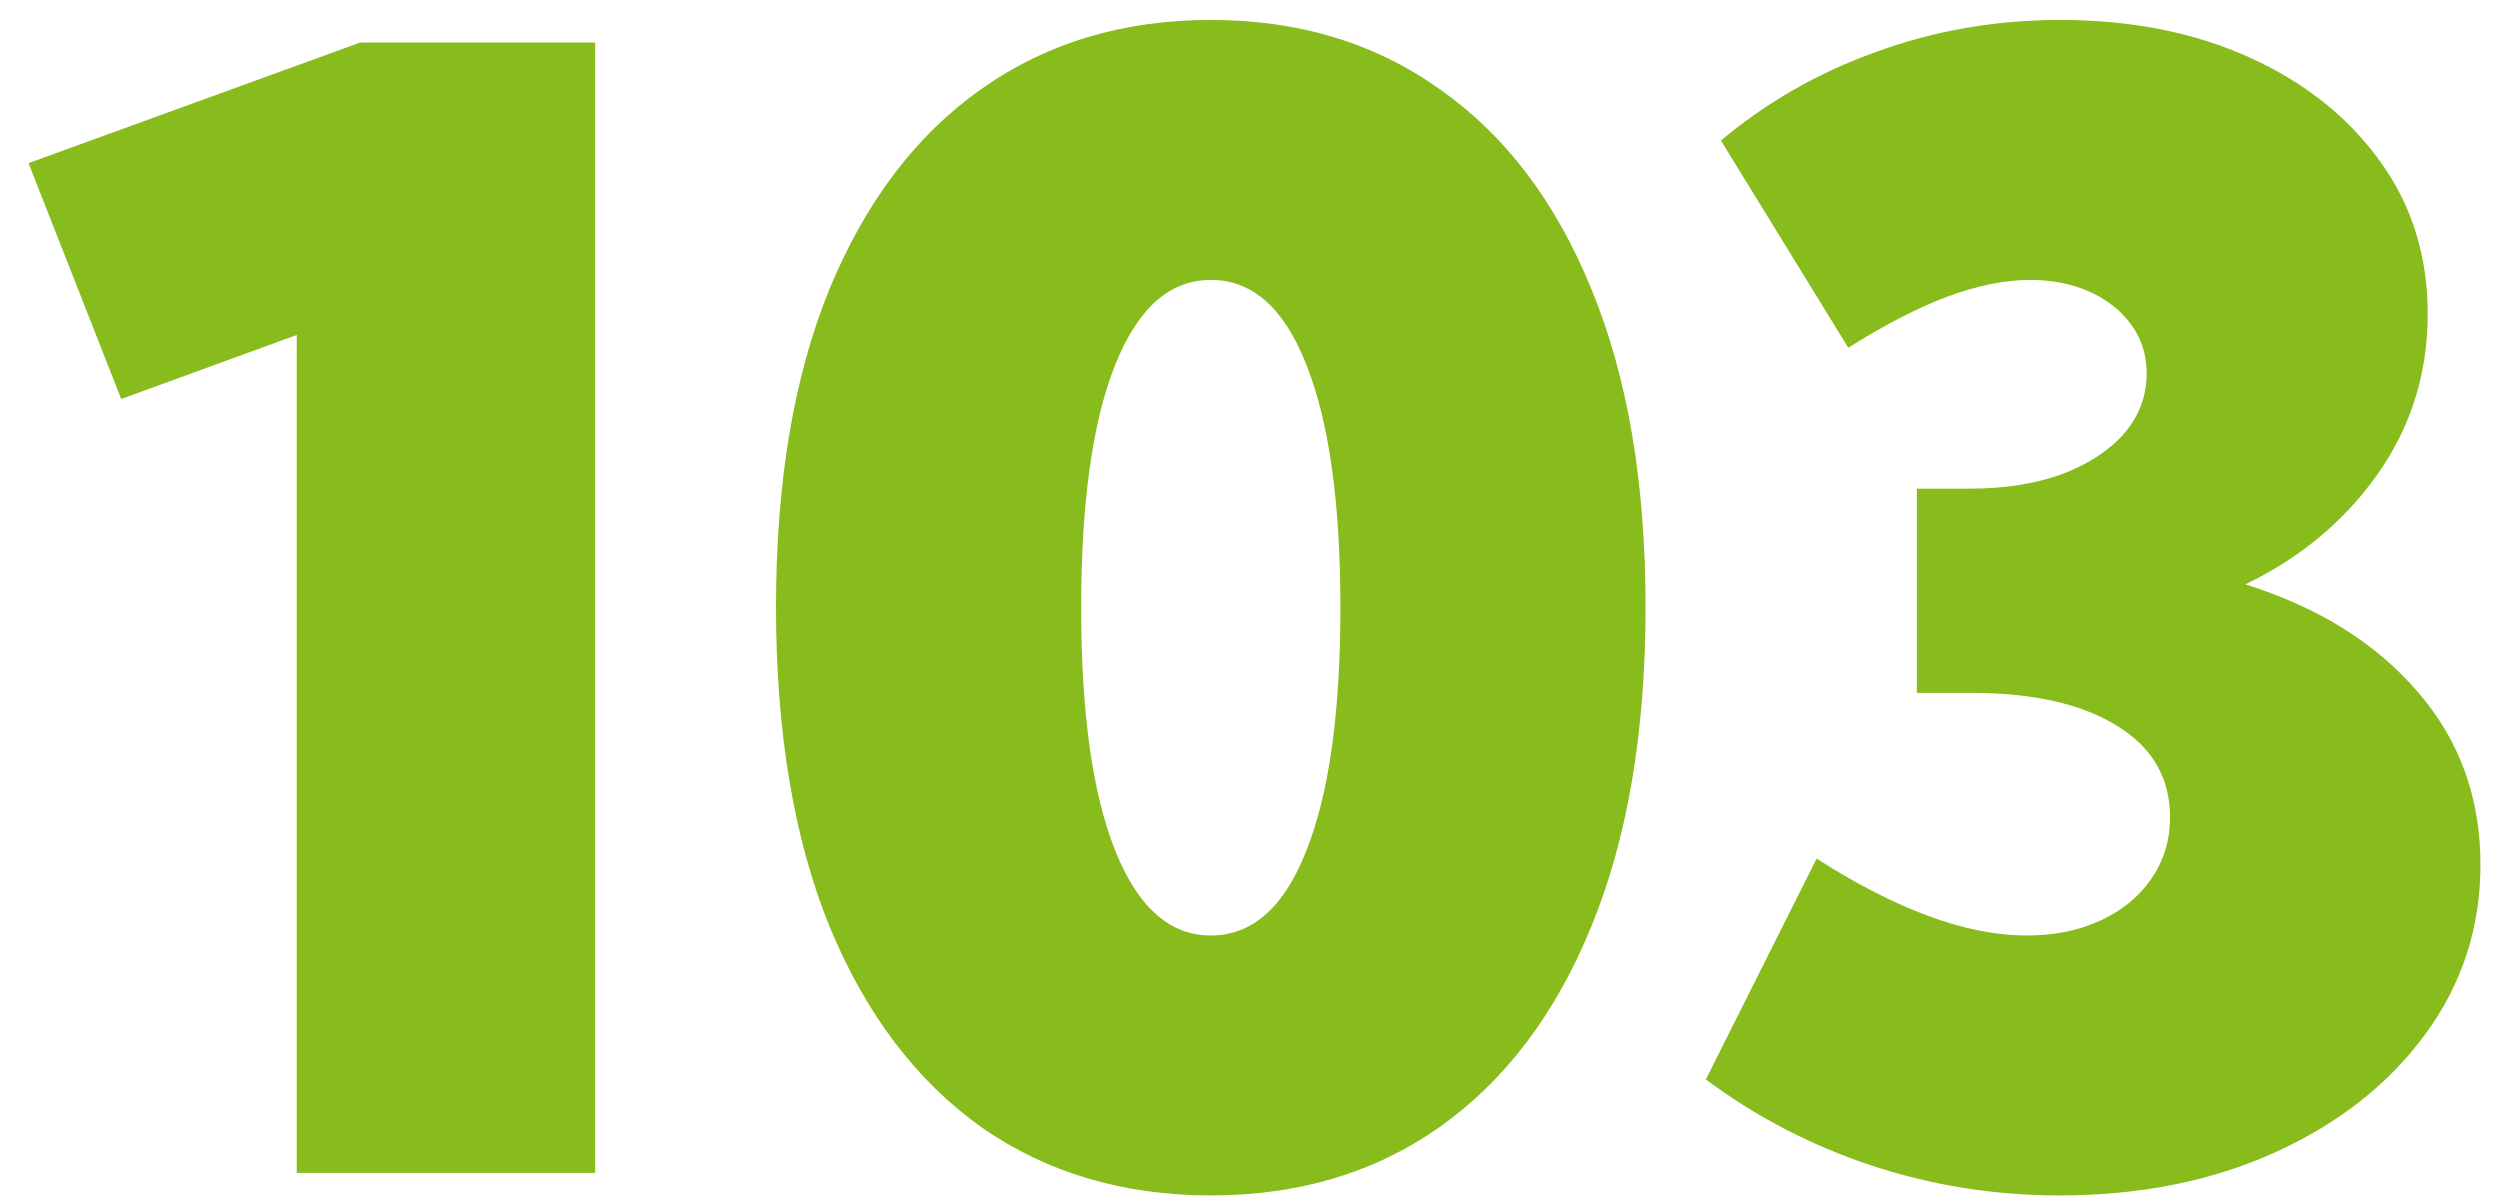
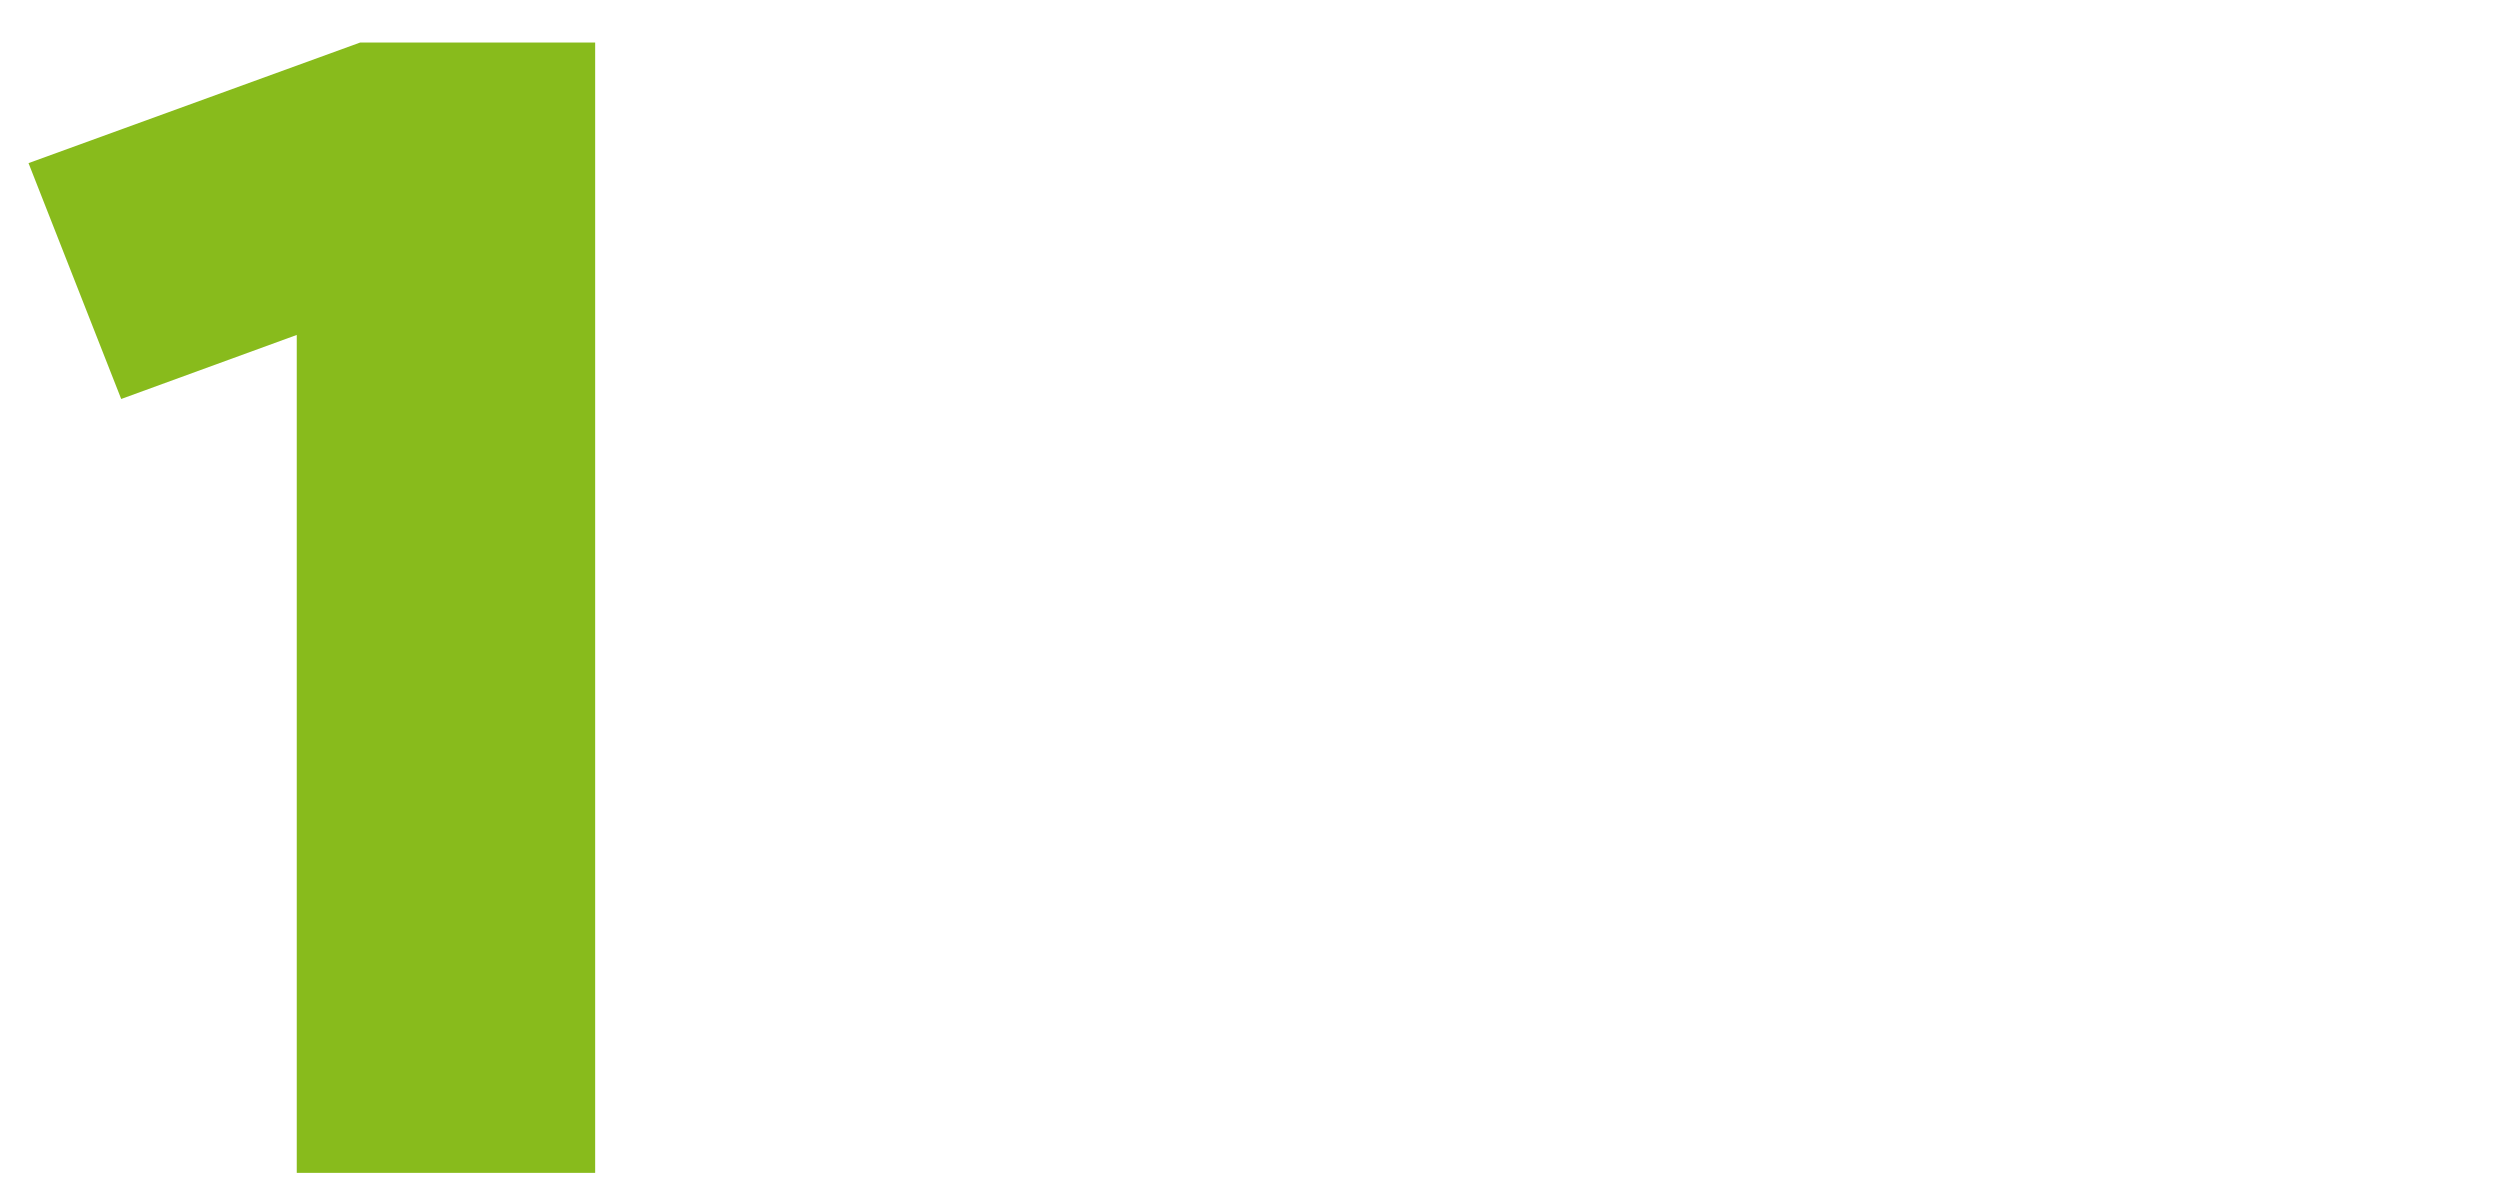
<svg xmlns="http://www.w3.org/2000/svg" width="81" height="39" viewBox="0 0 81 39" fill="none">
  <path d="M19.283 38H9.615V10.852L3.927 12.927L0.924 5.285L11.666 1.379H19.283V38Z" fill="#88BB1C" />
-   <path d="M39.23 38.732C36.381 38.732 33.899 37.992 31.783 36.511C29.684 35.013 28.048 32.849 26.876 30.017C25.72 27.168 25.143 23.718 25.143 19.665C25.143 15.629 25.72 12.194 26.876 9.362C28.048 6.53 29.684 4.374 31.783 2.893C33.899 1.395 36.381 0.646 39.23 0.646C42.078 0.646 44.552 1.395 46.651 2.893C48.767 4.374 50.403 6.53 51.559 9.362C52.73 12.194 53.316 15.629 53.316 19.665C53.316 23.718 52.73 27.168 51.559 30.017C50.403 32.849 48.767 35.013 46.651 36.511C44.552 37.992 42.078 38.732 39.23 38.732ZM39.23 30.31C40.58 30.31 41.614 29.39 42.33 27.551C43.062 25.712 43.429 23.091 43.429 19.689C43.429 16.288 43.062 13.667 42.33 11.828C41.614 9.989 40.58 9.069 39.23 9.069C37.895 9.069 36.861 9.989 36.129 11.828C35.397 13.667 35.03 16.288 35.03 19.689C35.03 23.091 35.397 25.712 36.129 27.551C36.861 29.39 37.895 30.31 39.23 30.31Z" fill="#88BB1C" />
-   <path d="M55.27 34.973L58.858 27.819C60.128 28.633 61.332 29.252 62.472 29.675C63.611 30.098 64.677 30.31 65.67 30.31C66.565 30.31 67.363 30.147 68.062 29.821C68.762 29.496 69.308 29.048 69.698 28.479C70.105 27.893 70.309 27.225 70.309 26.477C70.309 25.207 69.739 24.222 68.6 23.523C67.46 22.806 65.873 22.448 63.839 22.448H62.105V15.832H63.839C64.946 15.832 65.93 15.677 66.793 15.368C67.656 15.043 68.331 14.603 68.819 14.05C69.308 13.48 69.552 12.829 69.552 12.097C69.552 11.511 69.389 10.99 69.064 10.534C68.738 10.079 68.29 9.72 67.721 9.46C67.151 9.2 66.5 9.069 65.768 9.069C64.97 9.069 64.083 9.248 63.106 9.606C62.146 9.965 61.072 10.518 59.884 11.267L55.758 4.553C57.255 3.299 58.94 2.339 60.812 1.672C62.7 0.988 64.677 0.646 66.744 0.646C69.055 0.646 71.106 1.053 72.897 1.867C74.687 2.681 76.095 3.804 77.12 5.236C78.145 6.652 78.658 8.296 78.658 10.168C78.658 12.088 78.121 13.814 77.047 15.344C75.973 16.874 74.54 18.07 72.75 18.933C75.126 19.681 76.99 20.845 78.341 22.424C79.692 23.986 80.367 25.85 80.367 28.015C80.367 30.065 79.765 31.905 78.561 33.532C77.372 35.144 75.753 36.413 73.702 37.341C71.651 38.269 69.324 38.732 66.72 38.732C64.62 38.732 62.586 38.407 60.616 37.756C58.663 37.105 56.881 36.177 55.27 34.973Z" fill="#88BB1C" />
</svg>